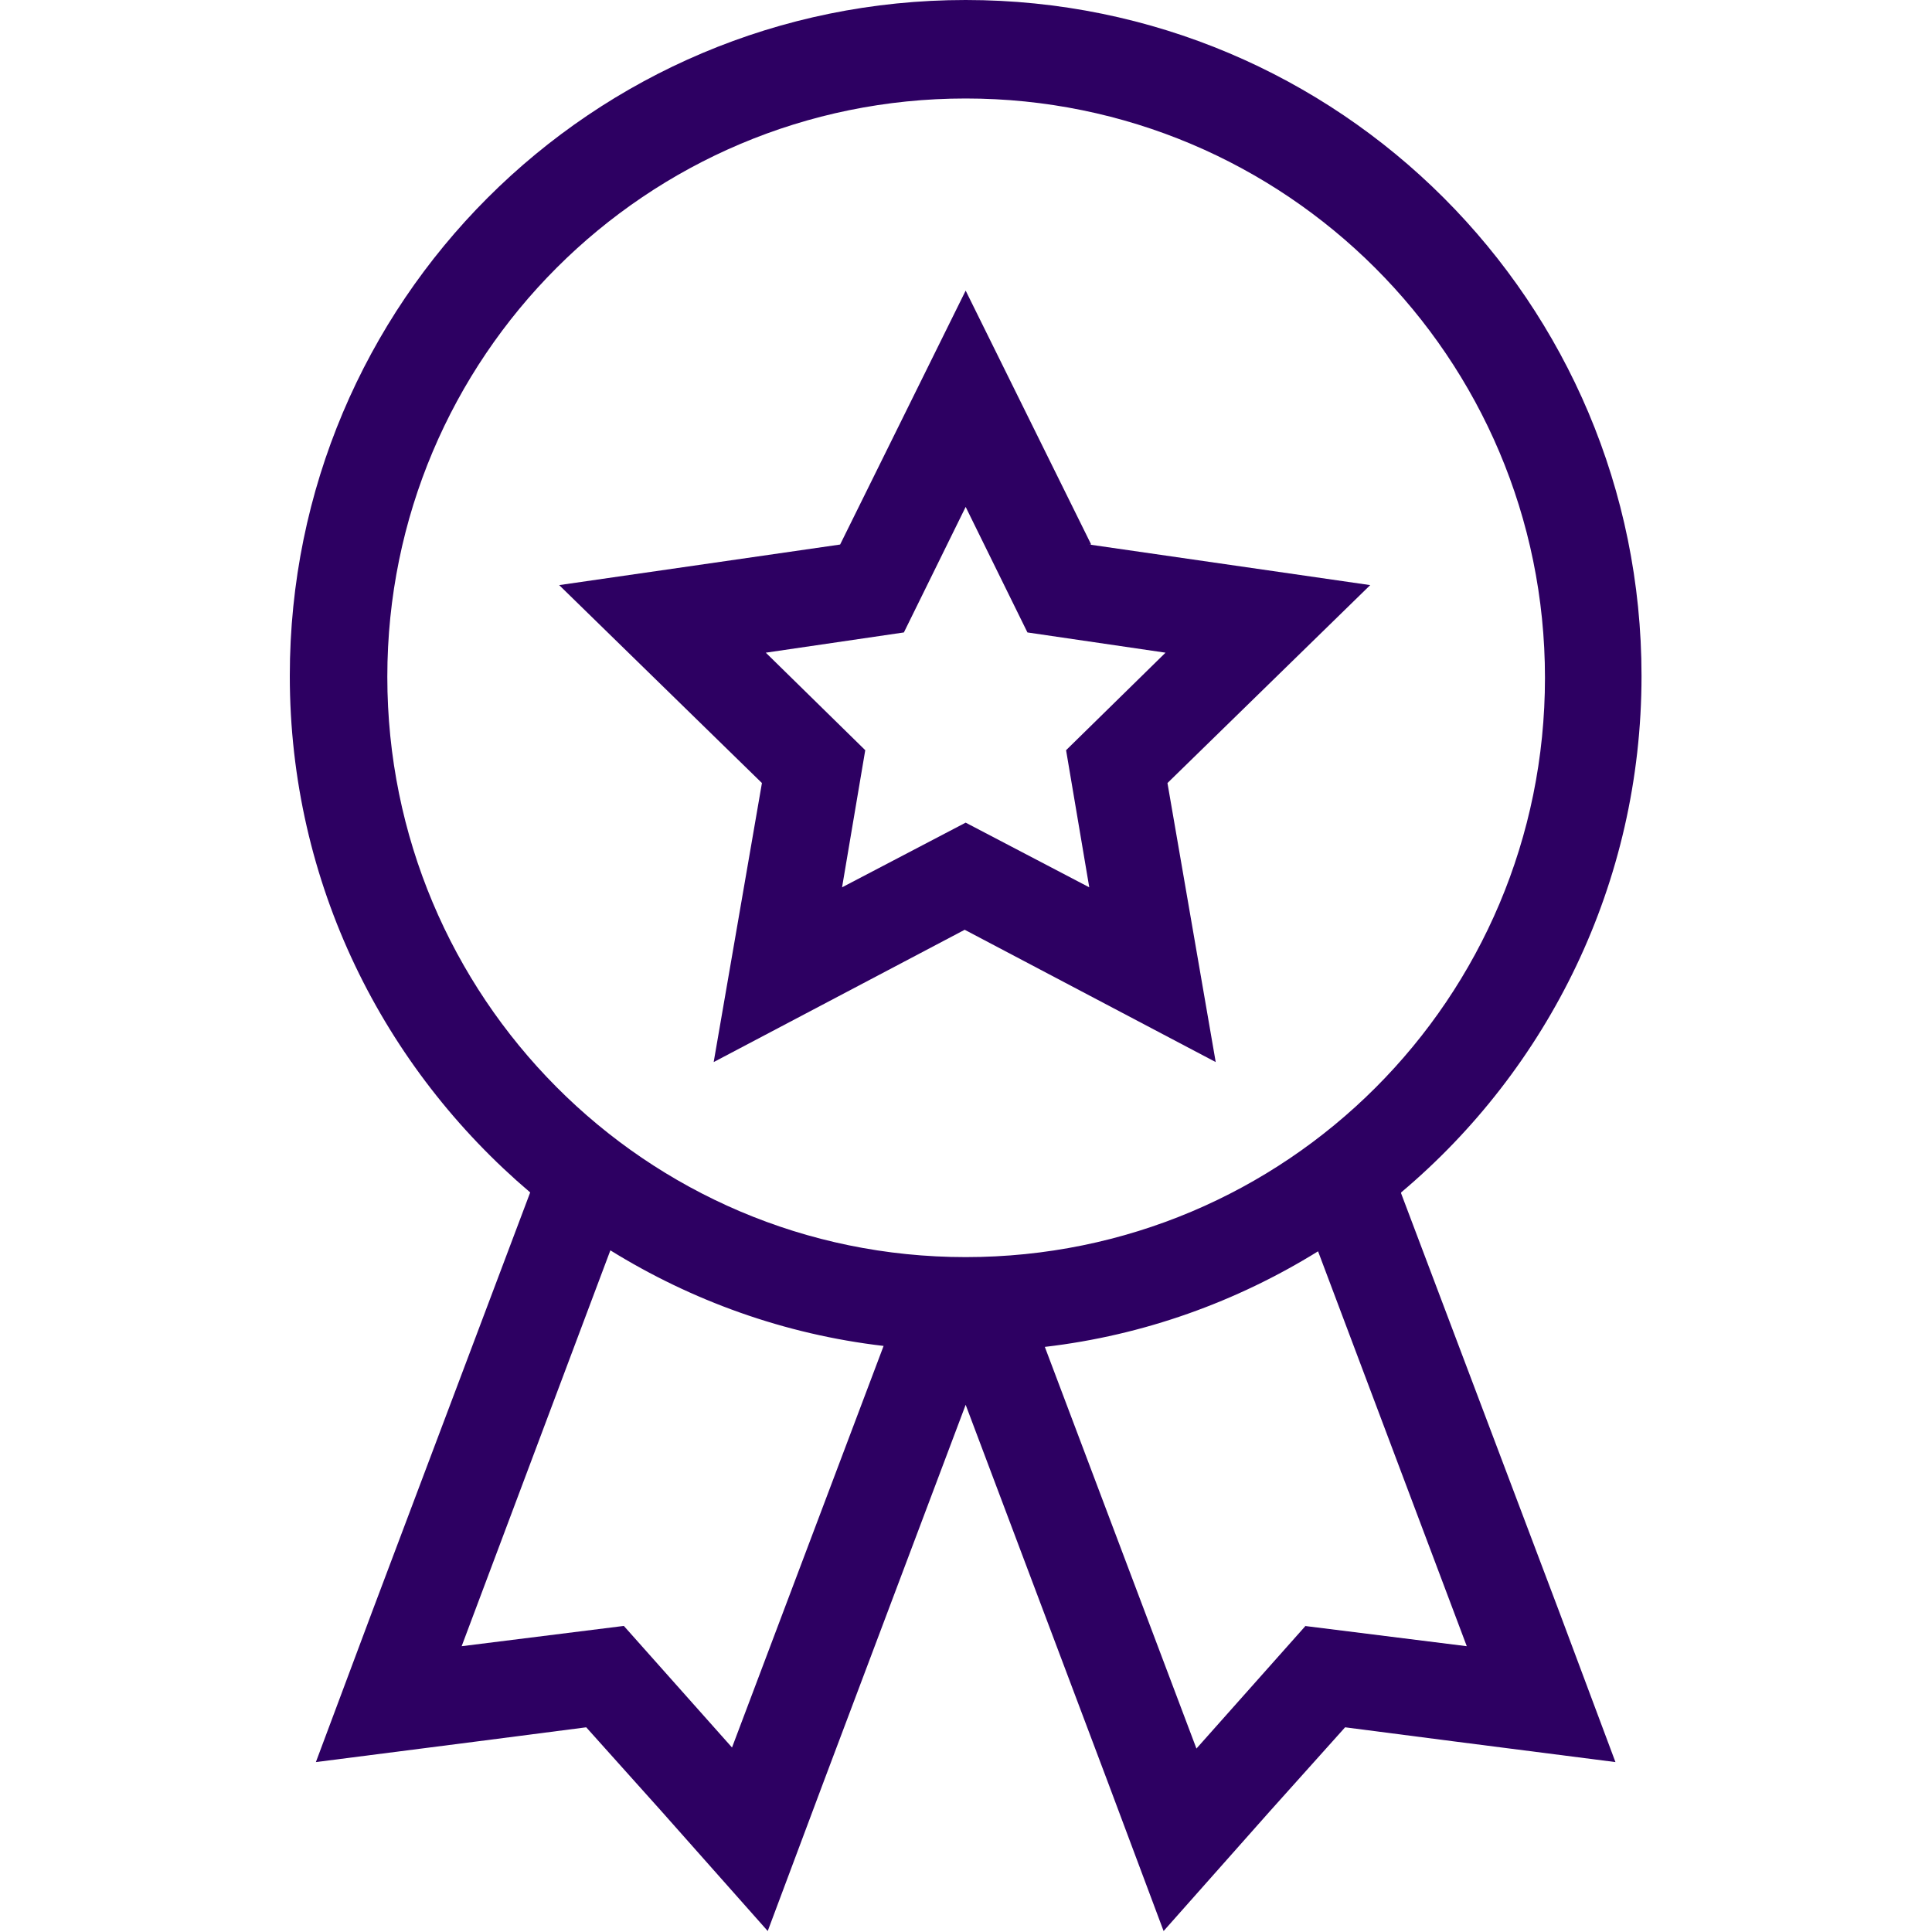
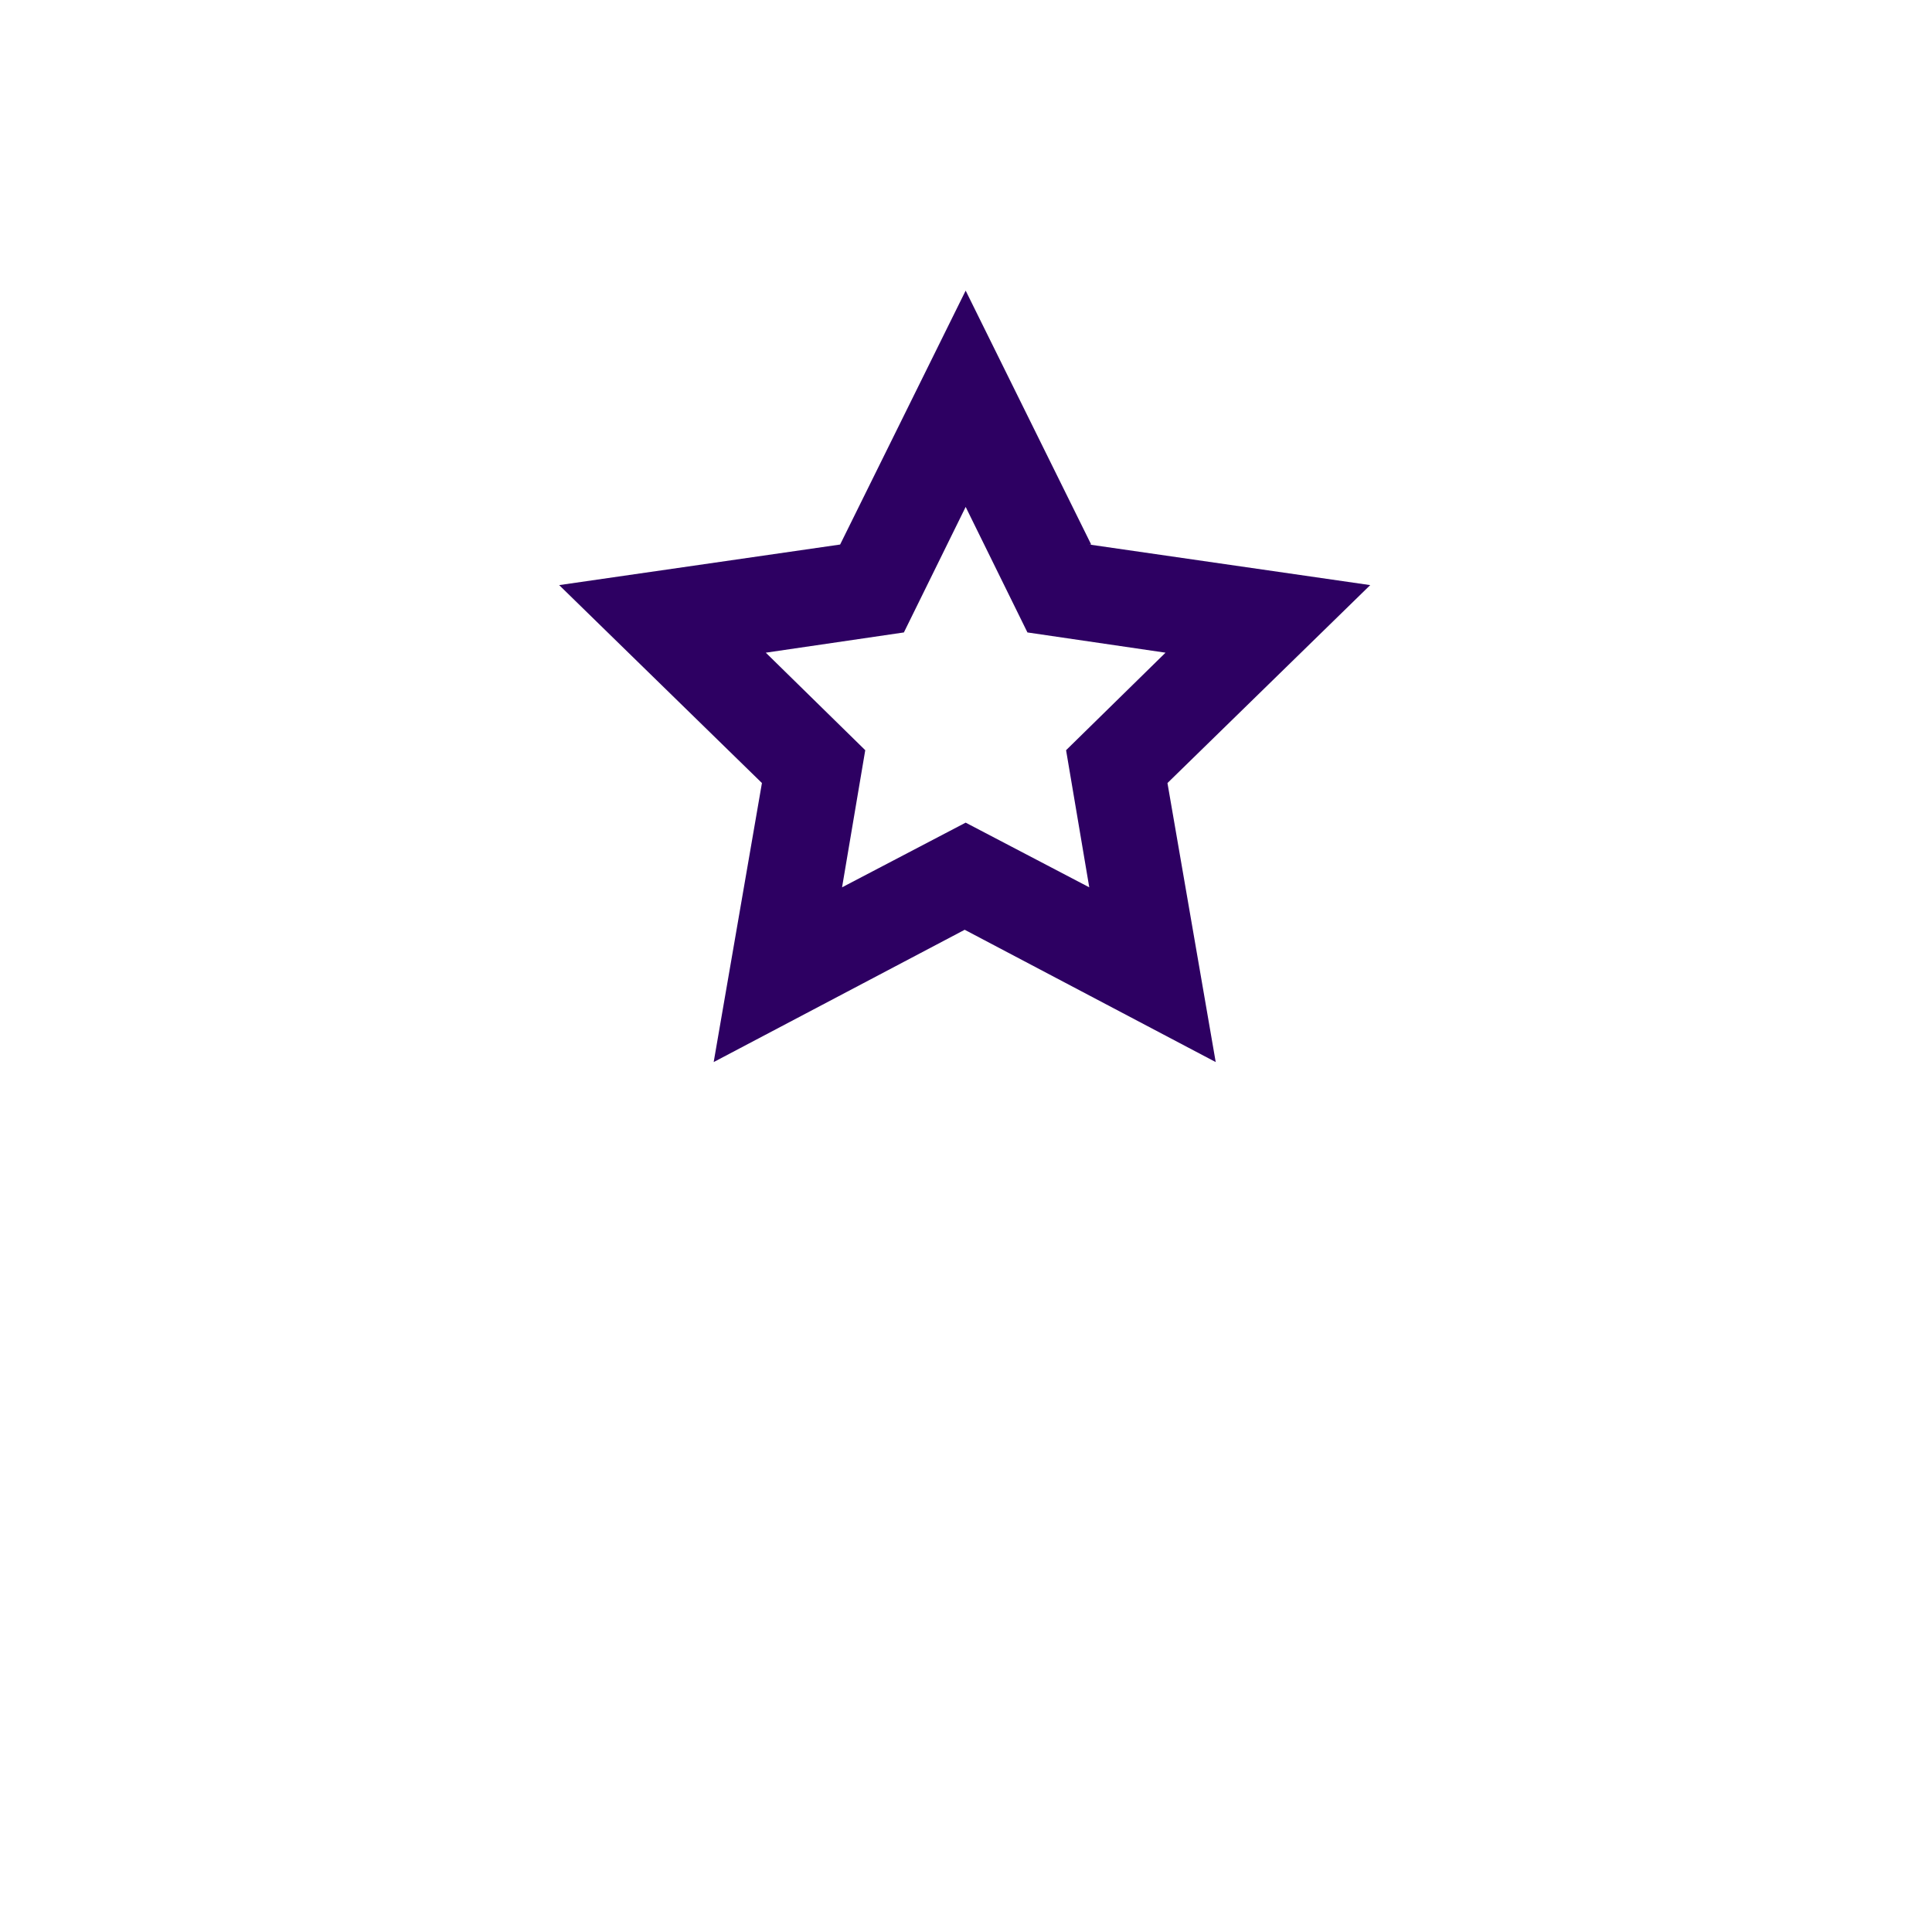
<svg xmlns="http://www.w3.org/2000/svg" width="40" height="40" viewBox="0 0 40 40" fill="none">
  <path d="M22.592 11.274L19.993 6.017L17.394 11.274L11.577 12.114L15.775 16.212L14.776 21.989L19.973 19.25L25.17 21.989L24.171 16.212L28.369 12.114L22.552 11.274H22.592ZM22.552 18.371L19.993 17.032L17.434 18.371L17.914 15.532L15.855 13.513L18.714 13.094L19.993 10.495L21.272 13.094L24.131 13.513L22.072 15.532L22.552 18.371Z" fill="#2D0062" />
-   <path d="M29.009 24.688C32.047 22.129 33.986 18.291 33.986 13.993C33.986 6.257 27.729 0 19.993 0C12.257 0 6 6.257 6 13.993C6 18.291 7.939 22.109 10.977 24.688L7.699 33.383L6.54 36.482L9.818 36.062L12.137 35.762L13.696 37.501L15.895 39.98L17.055 36.882L19.993 29.085L22.931 36.882L24.091 39.98L26.29 37.501L27.849 35.762L30.168 36.062L33.446 36.482L32.287 33.383L29.009 24.708V24.688ZM15.175 36.202L12.916 33.663L9.558 34.083L12.637 25.887C14.316 26.927 16.235 27.626 18.294 27.866L15.155 36.182L15.175 36.202ZM8.019 14.013C8.019 7.396 13.376 2.039 19.993 2.039C26.61 2.039 31.987 7.396 31.987 14.033C31.987 20.67 26.63 26.027 19.993 26.027C13.356 26.027 8.019 20.63 8.019 14.013ZM27.029 33.663L24.771 36.202L21.632 27.886C23.691 27.646 25.61 26.947 27.289 25.907L30.368 34.083L27.009 33.663H27.029Z" fill="#2D0062" />
</svg>